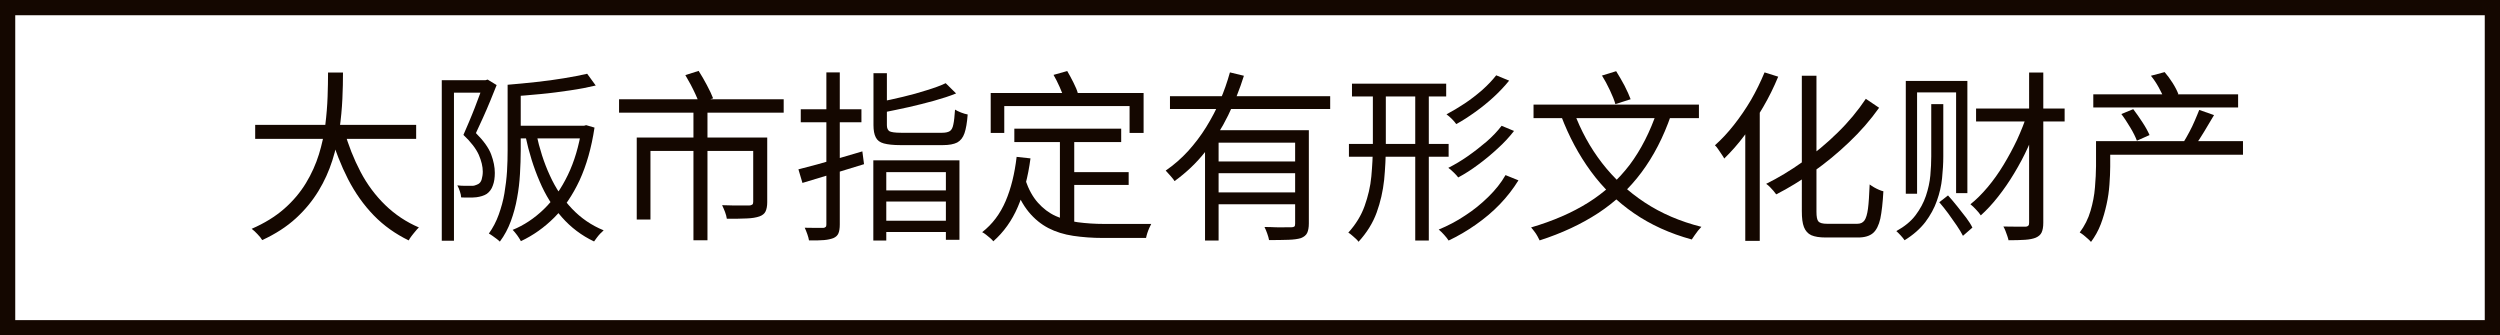
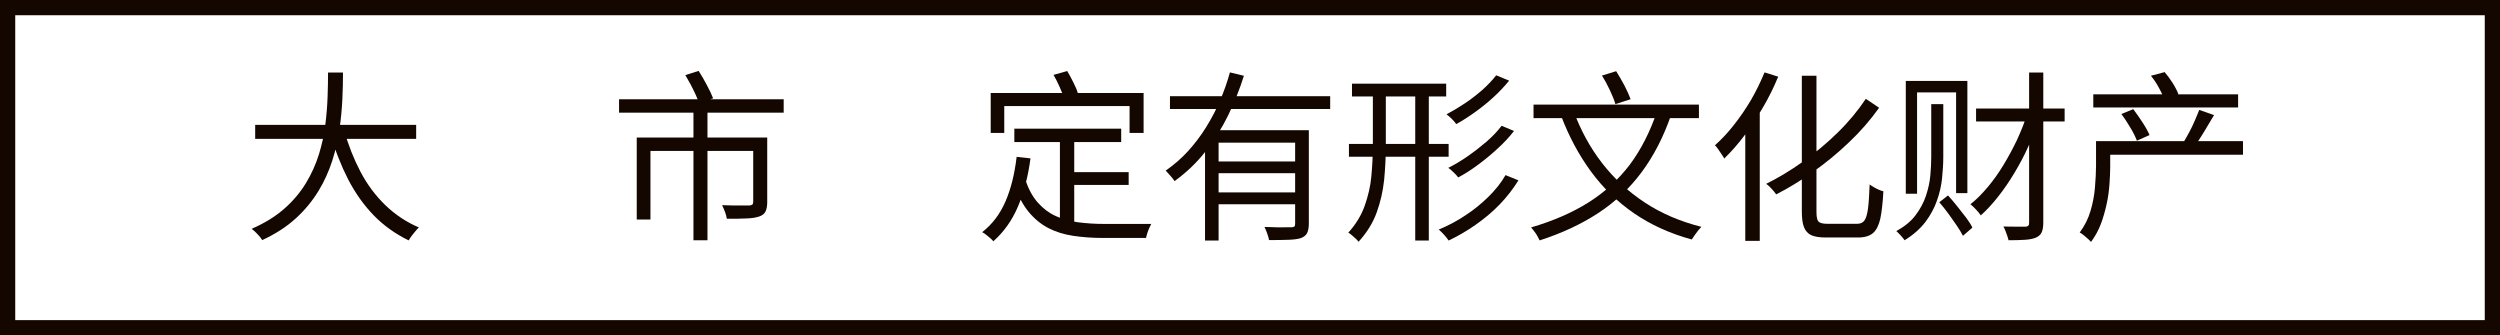
<svg xmlns="http://www.w3.org/2000/svg" id="_レイヤー_2" data-name="レイヤー 2" viewBox="0 0 164 22">
  <defs>
    <style>
      .cls-1 {
        fill: #140700;
        stroke-width: 0px;
      }
    </style>
  </defs>
  <g id="_レイヤー_1-2" data-name="レイヤー 1">
    <g>
      <path class="cls-1" d="m21.53,4.76h.97c0,.52-.01,1.1-.04,1.73s-.09,1.3-.19,1.98c-.1.68-.25,1.37-.47,2.06-.22.69-.52,1.36-.91,2-.39.64-.88,1.24-1.48,1.79-.6.55-1.34,1.03-2.21,1.43-.07-.12-.17-.25-.31-.39-.13-.14-.26-.26-.38-.35.85-.37,1.56-.81,2.14-1.32.58-.51,1.05-1.07,1.42-1.68.37-.61.65-1.24.85-1.88.2-.65.34-1.29.42-1.94.08-.64.13-1.26.15-1.84s.03-1.12.03-1.6Zm-4.79,3.43h10.56v.92h-10.56v-.92Zm5.84.37c.27.97.63,1.87,1.07,2.71.44.84.99,1.57,1.63,2.19s1.38,1.11,2.2,1.46c-.07.06-.15.15-.23.25-.08.1-.17.2-.25.31-.08.1-.14.2-.19.29-.86-.42-1.63-.96-2.29-1.64-.66-.68-1.22-1.47-1.69-2.38-.46-.9-.85-1.89-1.15-2.96l.89-.22Z" />
-       <path class="cls-1" d="m28.97,5.26h2.92v.82h-2.11v9.71h-.8V5.26Zm2.72,0h.16l.14-.04.59.36c-.13.33-.27.68-.42,1.04-.15.37-.31.73-.47,1.09-.16.36-.32.7-.47,1.02.5.5.84.97,1,1.4s.24.83.24,1.21c0,.32-.04.6-.13.83-.08.24-.22.42-.4.55-.09.06-.19.1-.31.14-.12.04-.24.06-.37.08-.16.02-.33.02-.5.02s-.34,0-.5-.01c0-.11-.03-.24-.08-.39s-.1-.28-.17-.4c.18.02.34.03.5.03.16,0,.29,0,.41,0,.1,0,.18,0,.25-.03.07-.02.14-.05.22-.09.1-.06.18-.16.22-.31.04-.15.07-.31.07-.5,0-.34-.09-.7-.26-1.1-.18-.4-.51-.84-1.01-1.31.12-.27.24-.56.37-.86.13-.3.25-.61.37-.91.12-.3.22-.58.32-.85s.19-.51.26-.71v-.25Zm1.62.3h.85v4.3c0,.5-.02,1.02-.05,1.55-.03.53-.09,1.05-.19,1.58-.09.52-.23,1.03-.41,1.52-.18.49-.42.94-.72,1.34-.06-.06-.13-.12-.21-.18-.08-.06-.17-.13-.26-.19-.09-.06-.17-.12-.25-.16.27-.38.49-.8.65-1.25s.29-.91.37-1.39c.08-.48.14-.96.17-1.44.03-.48.04-.94.04-1.38v-4.3Zm5.21-.72l.56.77c-.5.12-1.07.23-1.69.32s-1.26.18-1.93.24c-.66.06-1.3.12-1.92.16-.02-.11-.05-.24-.1-.39s-.1-.27-.14-.38c.61-.05,1.23-.11,1.87-.18.64-.07,1.25-.15,1.84-.25s1.08-.19,1.5-.29Zm-.37,3.41h.16l.14-.04.55.16c-.2,1.33-.53,2.48-.98,3.46-.46.98-1.01,1.79-1.66,2.44-.65.65-1.38,1.17-2.19,1.55-.04-.08-.09-.16-.15-.25s-.12-.18-.19-.26c-.07-.09-.13-.16-.2-.23.74-.3,1.43-.76,2.05-1.36.62-.6,1.14-1.35,1.57-2.24.43-.89.73-1.91.91-3.06v-.17Zm-4.16,0h4.45v.83h-4.45v-.83Zm1.19.52c.21.98.5,1.9.89,2.74.38.84.87,1.57,1.45,2.18.58.61,1.27,1.09,2.08,1.42-.06.06-.14.13-.22.21s-.15.17-.22.26-.13.18-.19.26c-.82-.39-1.52-.92-2.11-1.59-.59-.67-1.08-1.45-1.46-2.35-.39-.9-.7-1.89-.93-2.97l.71-.16Z" />
      <path class="cls-1" d="m40.61,6.51h10.8v.88h-10.8v-.88Zm1.16,2.51h7.88v.88h-6.98v4.5h-.9v-5.38Zm3.18-4.09l.88-.28c.18.28.36.59.54.93.18.34.32.63.41.87l-.92.31c-.06-.16-.13-.35-.23-.56-.1-.21-.2-.43-.32-.65-.12-.22-.24-.43-.35-.62Zm.54,2.11h.92v8.72h-.92V7.04Zm3.92,1.98h.92v4.24c0,.26-.04.46-.11.61-.07.15-.21.26-.41.33-.21.07-.48.12-.83.13-.34.02-.78.02-1.3.02-.02-.14-.06-.29-.12-.45s-.13-.31-.19-.44c.27,0,.53.02.77.02.24,0,.45,0,.62,0s.29,0,.37,0c.1,0,.18-.03.22-.06.04-.03.06-.09.06-.18v-4.22Z" />
-       <path class="cls-1" d="m52.37,11.11c.36-.09.77-.2,1.22-.32.46-.13.94-.27,1.45-.41.51-.15,1.02-.3,1.53-.45l.11.84c-.7.22-1.41.43-2.12.65-.71.22-1.35.41-1.92.58l-.26-.88Zm.16-3.94h3.98v.85h-3.98v-.85Zm1.68-2.42h.88v9.97c0,.26-.03.45-.09.59-.06.14-.17.24-.33.31-.16.06-.37.11-.62.13-.26.02-.58.03-.98.02-.02-.11-.05-.25-.11-.41-.06-.16-.11-.3-.17-.42.27,0,.52.01.74.01h.46c.08,0,.14-.03.17-.06.04-.03.05-.09.05-.17V4.75Zm3.08.05h.89v3.41c0,.2.06.33.17.4.11.06.36.1.76.1h2.7c.22,0,.39-.04.5-.11.11-.07.19-.22.23-.44.05-.22.08-.54.11-.97.1.06.23.13.39.19.16.06.31.11.44.13-.04.53-.11.94-.21,1.23-.1.29-.26.49-.48.61-.22.11-.53.17-.93.17h-2.8c-.46,0-.82-.04-1.08-.11-.26-.07-.43-.2-.53-.4-.1-.19-.15-.46-.15-.8v-3.41Zm0,5.72h5.65v5.21h-.89v-4.44h-3.91v4.49h-.85v-5.26Zm4.75-5.06l.68.67c-.42.17-.91.33-1.45.48-.54.15-1.1.29-1.67.42-.58.13-1.13.24-1.67.35-.02-.1-.06-.21-.12-.34-.06-.13-.11-.25-.17-.34.52-.1,1.05-.22,1.6-.35.54-.13,1.06-.27,1.55-.43.49-.15.91-.3,1.24-.46Zm-4.34,9.02h4.7v.74h-4.7v-.74Zm.04-1.99h4.64v.73h-4.64v-.73Z" />
      <path class="cls-1" d="m66.69,10.29l.91.1c-.16,1.21-.44,2.27-.83,3.18s-.93,1.66-1.61,2.26c-.04-.06-.1-.12-.19-.2-.09-.08-.18-.15-.28-.23-.1-.08-.18-.13-.26-.17.67-.52,1.18-1.2,1.54-2.04s.59-1.8.72-2.89Zm-1.7-4.19h10.03v2.62h-.92v-1.76h-8.22v1.76h-.89v-2.62Zm1.55,2.34h7.01v.88h-7.01v-.88Zm.73,3.38c.21.61.48,1.1.82,1.48s.72.67,1.16.87c.44.2.93.34,1.46.41.53.07,1.11.11,1.72.11h1.88c.26,0,.5,0,.72,0,.22,0,.38,0,.49,0-.04.07-.08.16-.13.27-.05.11-.09.22-.13.34-.04.12-.06.22-.08.31h-2.81c-.71,0-1.37-.05-1.97-.14s-1.15-.26-1.63-.51c-.48-.25-.91-.6-1.29-1.06s-.69-1.05-.95-1.78l.73-.28Zm1.85-6.91l.89-.25c.14.23.27.49.41.76.14.28.24.51.29.71l-.92.29c-.06-.19-.15-.43-.28-.72s-.26-.55-.4-.79Zm.41,3.94h.94v6.08l-.94-.13v-5.95Zm.47,2.44h4.04v.84h-4.04v-.84Z" />
      <path class="cls-1" d="m80.69,4.75l.91.22c-.27.87-.62,1.74-1.03,2.59-.42.86-.92,1.65-1.5,2.39-.58.74-1.26,1.38-2.02,1.93-.04-.07-.1-.15-.17-.23-.07-.08-.14-.17-.22-.25-.07-.08-.14-.15-.19-.21.54-.37,1.03-.8,1.47-1.28.44-.49.84-1.01,1.19-1.58s.66-1.15.91-1.75c.26-.6.47-1.21.64-1.82Zm-3.94,1.56h10.51v.84h-10.51v-.84Zm2.3,2.23h6.12v.82h-5.23v6.42h-.89v-7.24Zm.64,2.05h5.63v.77h-5.63v-.77Zm0,2.03h5.63v.78h-5.63v-.78Zm5.28-4.08h.89v6.12c0,.26-.04.47-.11.62-.07.15-.21.26-.41.34-.2.06-.47.1-.81.11-.34.01-.77.02-1.28.02-.02-.12-.06-.26-.12-.43-.06-.17-.12-.31-.18-.43.26,0,.51.01.75.02s.44,0,.62,0c.18,0,.3,0,.38,0,.1,0,.17-.02.21-.05.04-.04.05-.1.05-.2v-6.11Z" />
      <path class="cls-1" d="m90.06,5.71h.85v3.85c0,.75-.04,1.5-.11,2.24-.08.74-.24,1.45-.49,2.14s-.65,1.33-1.19,1.92c-.04-.06-.1-.13-.19-.21s-.17-.15-.25-.22c-.08-.07-.16-.13-.23-.17.49-.54.85-1.13,1.07-1.75s.38-1.27.44-1.94.1-1.34.1-2.01v-3.85Zm-1.57,3.73h6.54v.84h-6.54v-.84Zm.2-3.95h6.18v.84h-6.18v-.84Zm4.15.22h.89v10.07h-.89V5.71Zm5.93,5.78l.84.34c-.34.55-.74,1.07-1.22,1.57s-1.01.94-1.58,1.34c-.57.4-1.17.75-1.78,1.04-.07-.11-.17-.24-.29-.37-.12-.14-.24-.25-.36-.35.6-.25,1.18-.55,1.73-.92.56-.36,1.06-.77,1.52-1.22.46-.45.84-.92,1.13-1.43Zm-.62-6.55l.85.35c-.3.37-.64.73-1.02,1.08-.38.35-.79.68-1.21.98-.42.3-.83.57-1.24.79-.07-.1-.17-.22-.29-.34-.12-.12-.24-.22-.35-.3.38-.2.78-.44,1.19-.71.41-.27.79-.57,1.16-.89.36-.32.67-.65.92-.97Zm.35,3.31l.82.34c-.3.39-.66.78-1.07,1.15-.41.38-.83.73-1.28,1.06-.44.33-.88.61-1.31.84-.07-.1-.17-.2-.29-.32-.12-.12-.24-.22-.36-.31.42-.21.84-.46,1.27-.76.43-.3.84-.62,1.24-.96.39-.34.72-.69.98-1.03Z" />
      <path class="cls-1" d="m108.7,7.27l.92.28c-.5,1.45-1.15,2.7-1.94,3.76-.79,1.06-1.74,1.95-2.84,2.67-1.1.72-2.38,1.32-3.84,1.79-.03-.07-.08-.16-.14-.27-.06-.11-.13-.22-.21-.32-.08-.11-.15-.19-.21-.26,1.43-.42,2.68-.96,3.75-1.63,1.07-.67,1.97-1.5,2.72-2.48.74-.99,1.34-2.17,1.8-3.53Zm-8.1-.41h10.85v.89h-10.85v-.89Zm2.64.46c.46,1.24,1.07,2.36,1.85,3.37s1.71,1.87,2.8,2.59,2.33,1.25,3.72,1.6c-.06.06-.14.15-.22.25-.08.1-.15.2-.22.3-.07.1-.13.19-.19.28-1.43-.39-2.7-.97-3.79-1.72s-2.04-1.67-2.83-2.75-1.44-2.29-1.95-3.64l.83-.28Zm1.84-2.36l.94-.29c.18.29.37.61.55.95.18.35.31.65.4.89l-1,.32c-.07-.25-.19-.55-.36-.91-.17-.36-.34-.68-.53-.98Z" />
      <path class="cls-1" d="m115.76,4.75l.89.28c-.28.68-.61,1.35-.99,2s-.79,1.27-1.22,1.85c-.43.58-.88,1.08-1.33,1.52-.03-.06-.08-.15-.16-.26-.07-.11-.15-.23-.23-.34-.08-.12-.15-.21-.22-.27.43-.38.85-.83,1.25-1.34.4-.51.78-1.06,1.12-1.64.34-.59.63-1.19.88-1.79Zm-1.27,2.98l.94-.92h.01v8.99h-.95V7.72Zm7.92-1.24l.86.58c-.57.8-1.22,1.55-1.97,2.26-.74.71-1.52,1.35-2.34,1.93s-1.63,1.08-2.44,1.49c-.05-.07-.11-.15-.18-.23-.07-.08-.15-.16-.23-.25s-.17-.15-.25-.21c.79-.39,1.59-.87,2.39-1.44.8-.57,1.57-1.2,2.29-1.91.72-.7,1.34-1.45,1.86-2.23Zm-4.21-1.52h.96v8.92c0,.33.04.54.13.64.09.1.28.15.56.15h1.99c.21,0,.36-.07.47-.22.1-.14.18-.4.23-.77.05-.37.08-.9.11-1.59.09.06.18.13.29.19.1.06.21.11.32.16s.21.08.29.1c-.04.75-.11,1.35-.2,1.79-.1.44-.26.76-.48.95s-.55.29-.97.29h-2.14c-.4,0-.71-.05-.94-.15-.22-.1-.38-.28-.48-.53-.1-.25-.14-.6-.14-1.04V4.96Z" />
      <path class="cls-1" d="m126.7,6.83h.78v3.44c0,.46-.03.93-.08,1.42-.05.49-.16.98-.34,1.48-.17.49-.43.96-.76,1.4-.34.44-.79.84-1.36,1.19-.06-.09-.14-.19-.25-.31-.11-.12-.21-.22-.29-.29.54-.3.96-.64,1.26-1.04.3-.4.53-.82.68-1.27.15-.45.25-.89.29-1.34s.06-.86.06-1.25v-3.43Zm-1.68-1.52h4.04v7.36h-.74v-6.61h-2.56v6.65h-.74v-7.39Zm2.18,7.97l.59-.46c.2.22.4.46.61.72.2.26.4.5.58.74.18.24.32.46.41.65l-.62.54c-.1-.2-.24-.43-.41-.68-.17-.25-.36-.51-.55-.78-.2-.27-.39-.51-.59-.74Zm5.8-5.82l.74.42c-.19.58-.43,1.17-.7,1.77s-.58,1.17-.91,1.72c-.33.55-.68,1.06-1.06,1.54-.37.47-.75.88-1.13,1.22-.08-.12-.18-.25-.31-.38-.12-.14-.25-.25-.37-.35.38-.3.76-.68,1.13-1.12.37-.44.72-.93,1.04-1.46s.62-1.08.89-1.65c.26-.57.49-1.14.67-1.71Zm-3.37-.34h5.81v.85h-5.81v-.85Zm3.49-2.36h.92v9.85c0,.28-.04.49-.11.64-.07.15-.2.26-.38.34-.17.07-.4.12-.7.14-.3.02-.66.03-1.09.03-.02-.08-.04-.17-.08-.28s-.08-.22-.12-.33-.09-.21-.14-.29c.32,0,.62.01.89.01h.56c.09,0,.15-.03.19-.07s.05-.1.05-.2V4.76Z" />
      <path class="cls-1" d="m137.49,9.26h.94v1.67c0,.35-.02.74-.05,1.17-.03.43-.09.86-.19,1.31s-.22.88-.38,1.3c-.16.42-.38.81-.64,1.16-.05-.06-.12-.13-.21-.21-.09-.08-.19-.16-.28-.24-.1-.08-.18-.13-.25-.17.32-.43.56-.9.71-1.42.15-.51.25-1.02.29-1.54.04-.51.07-.98.07-1.39v-1.64Zm-.17-3.07h9.5v.86h-9.5v-.86Zm.7,3.07h9.12v.89h-9.12v-.89Zm1.14-1.78l.78-.32c.2.26.4.55.61.87s.36.6.46.83l-.83.37c-.09-.24-.23-.53-.43-.86-.2-.33-.39-.63-.59-.89Zm1.94-2.51l.9-.24c.18.21.36.45.53.72.17.27.29.51.37.72l-.95.3c-.06-.21-.18-.45-.34-.74s-.33-.54-.51-.76Zm3.17,2.24l.97.34c-.21.35-.43.72-.65,1.09s-.44.7-.63.96l-.71-.29c.12-.19.24-.41.37-.65.13-.24.25-.49.36-.75.11-.26.21-.49.29-.7Z" />
    </g>
    <path class="cls-1" d="m163,1v20H1V1h162m1-1H0v22h164V0h0Z" />
  </g>
</svg>